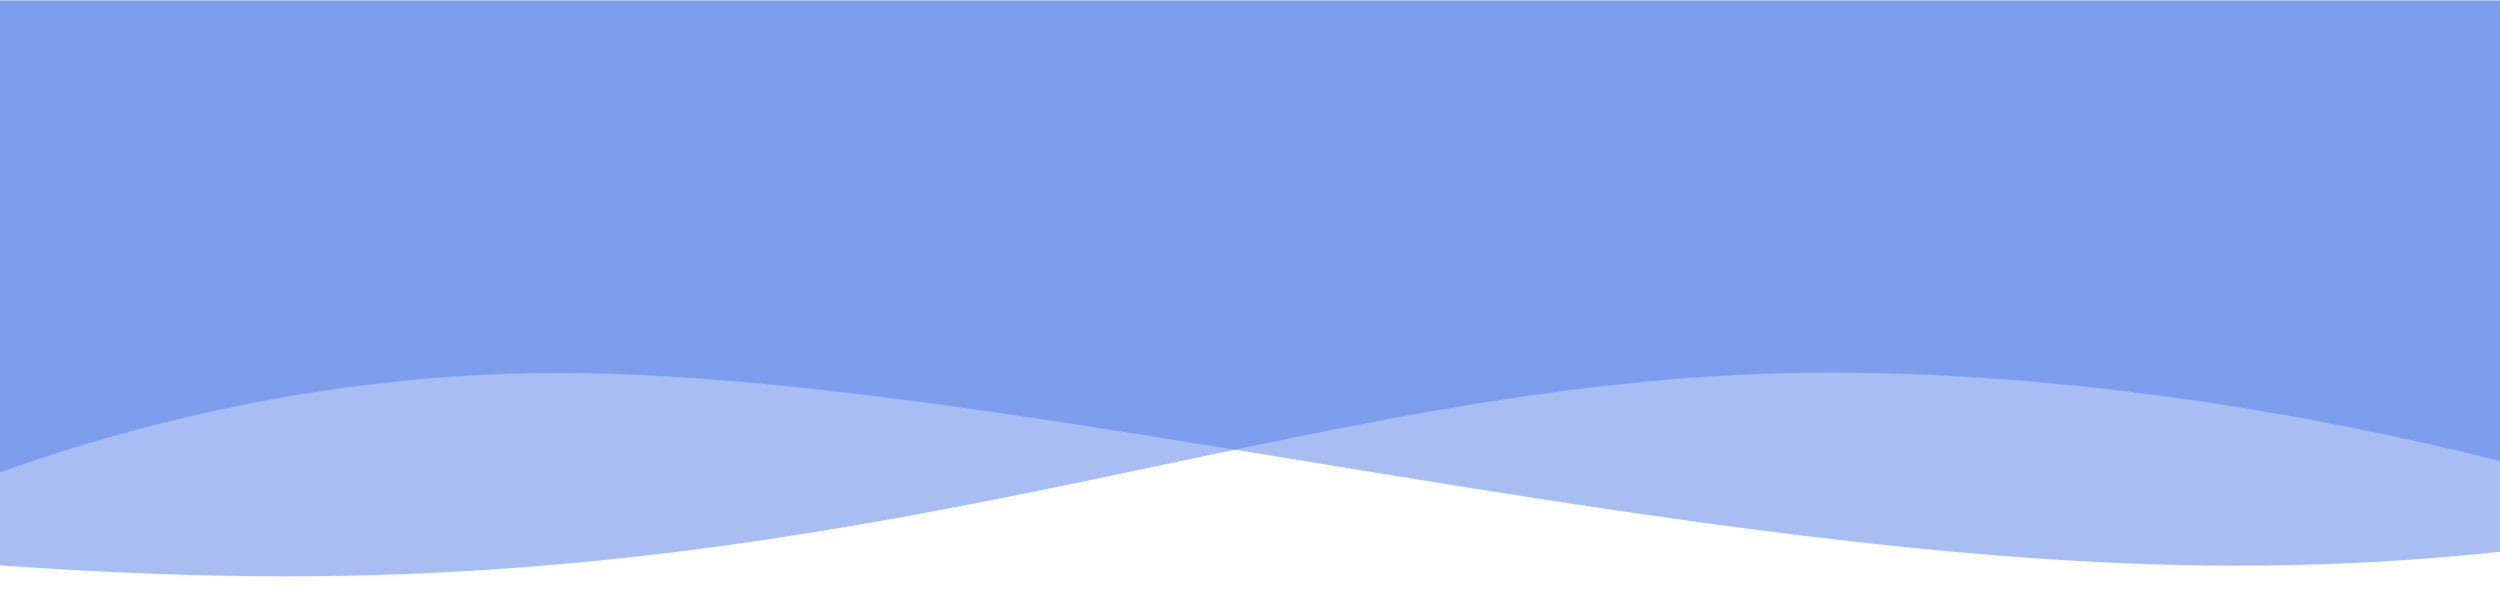
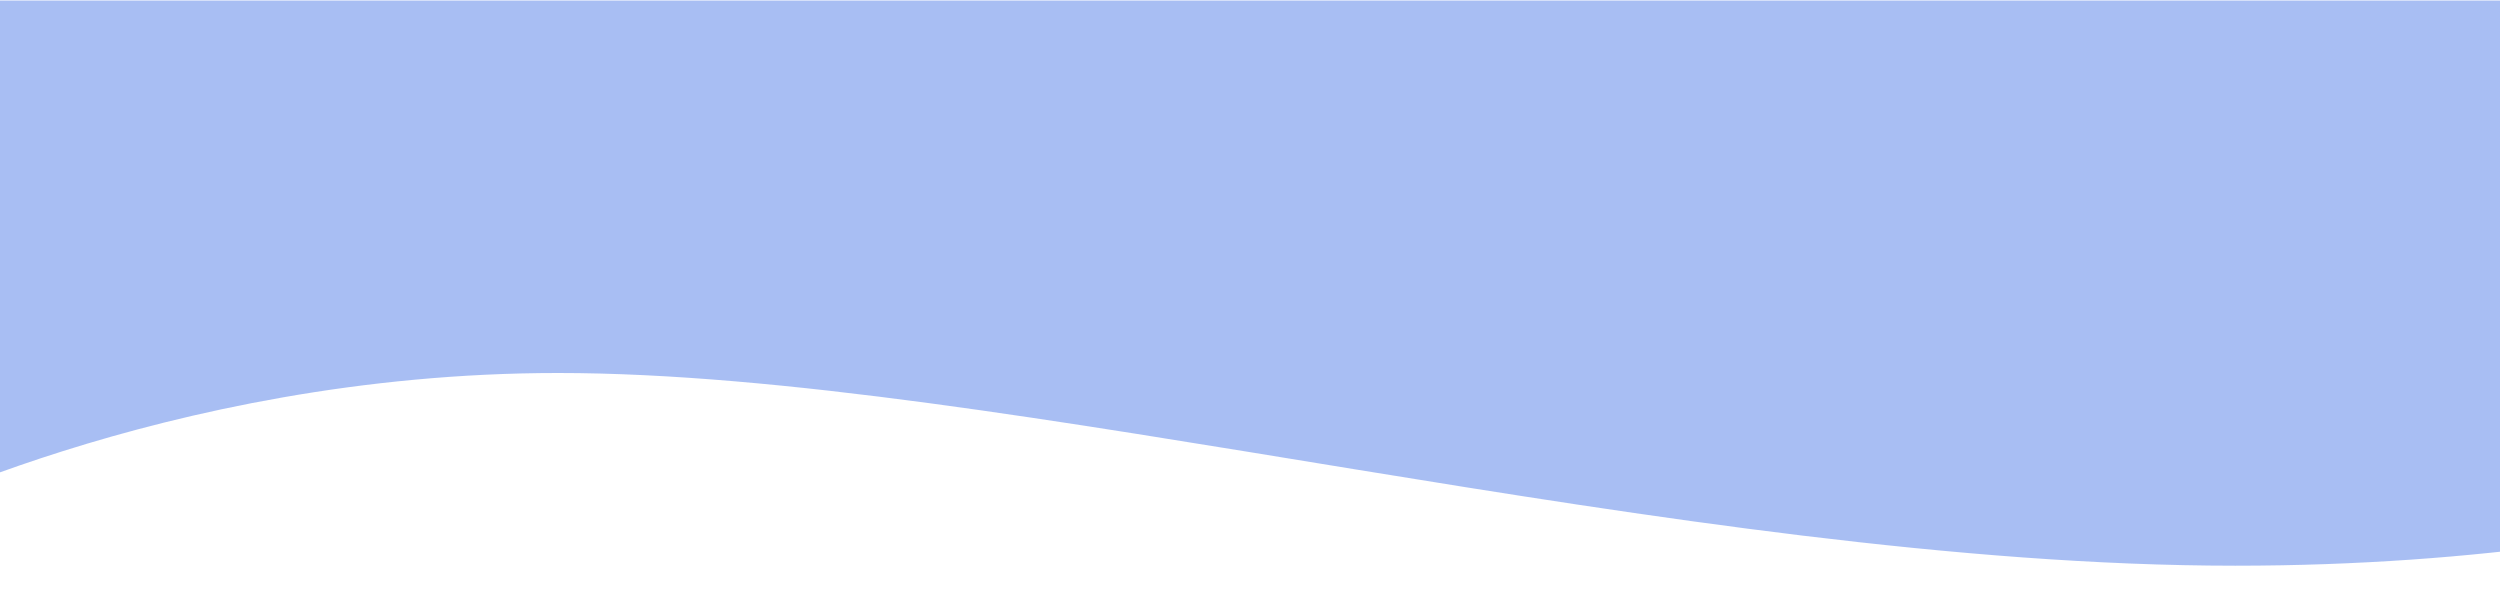
<svg xmlns="http://www.w3.org/2000/svg" id="Layer_1" data-name="Layer 1" width="480" height="115.046" viewBox="0 0 480 115.046" preserveAspectRatio="none">
  <defs>
    <clipPath id="clip-path">
      <rect x="-0.407" y="0.105" width="481" height="117" fill="none" />
    </clipPath>
    <clipPath id="clip-path-2">
      <rect x="-318.432" y="11.912" width="300" height="105" fill="none" />
    </clipPath>
    <clipPath id="clip-path-3">
-       <rect x="-317.932" y="11.912" width="300" height="95" fill="none" />
-     </clipPath>
+       </clipPath>
    <clipPath id="clip-path-4">
-       <rect x="540.921" y="88.056" width="800" height="117" fill="none" />
-     </clipPath>
+       </clipPath>
    <clipPath id="clip-path-5">
      <rect x="540.921" y="-59.292" width="800" height="117" fill="none" />
    </clipPath>
  </defs>
  <g clip-path="url(#clip-path)">
    <g>
      <path d="M574.626-12.948H-21.568c-2.431,0-4.4,2.239-4.4,5V101.615s57.073-30,133.126-30c84.768,0,215.974,37,322.005,37,94.892,0,149.869-27,149.869-27V-7.948C579.029-10.709,577.057-12.948,574.626-12.948Z" fill="#537ee8" fill-rule="evenodd" opacity="0.5" />
-       <path d="M-166.971-15.948h677a5,5,0,0,1,5,5V98.615s-77.42-27.061-163.781-27.061c-96.258,0-174.219,40.5-303.037,39.061-107.746-1.2-220.182-28-220.182-28V-10.948A5,5,0,0,1-166.971-15.948Z" fill="#537ee8" fill-rule="evenodd" opacity="0.5" />
    </g>
  </g>
  <g clip-path="url(#clip-path-2)">
    <g clip-path="url(#clip-path-3)">
      <g>
        <path d="M.164-19.088l-396.193,5c-2.431,0-4.4,2.239-4.4,5V100.474s19.142-15.771,95.126-19c153.761-6.533,169.843,22.438,275.874,22.438,14.072,0,34,1.563,34,1.563V-14.088C4.568-16.849,2.6-19.088.164-19.088Z" fill="#537ee8" fill-rule="evenodd" opacity="0.5" />
        <path d="M-541.432-17.088h677a5,5,0,0,1,5,5V97.474S22.333,55.5-62.719,70.475c-104.713,18.437-119.9,33.875-248.713,32.437-107.746-1.2-235-21.438-235-21.438V-12.088A5,5,0,0,1-541.432-17.088Z" fill="#537ee8" fill-rule="evenodd" opacity="0.5" />
      </g>
    </g>
  </g>
  <g clip-path="url(#clip-path-4)">
-     <path d="M263.892,72H1389.879c4.593,0,8.317,2.238,8.317,5V186.566s-106.766-37.061-250.4-37.061c-160.1,0-302.036,41.49-558.012,41.061-179.208-.3-334.208-20-334.208-20V77C255.575,74.242,259.3,72,263.892,72Z" fill="#00aeef" fill-rule="evenodd" opacity="0.5" />
-   </g>
+     </g>
  <g clip-path="url(#clip-path-5)">
    <path d="M263.892-75.345H1389.879c4.593,0,8.317,2.239,8.317,5V39.218S1291.43,2.157,1147.8,2.157c-160.1,0-302.036,41.49-558.012,41.061-179.208-.3-334.208-20-334.208-20V-70.345C255.575-73.106,259.3-75.345,263.892-75.345Z" fill="#52b700" fill-rule="evenodd" opacity="0.5" />
  </g>
</svg>